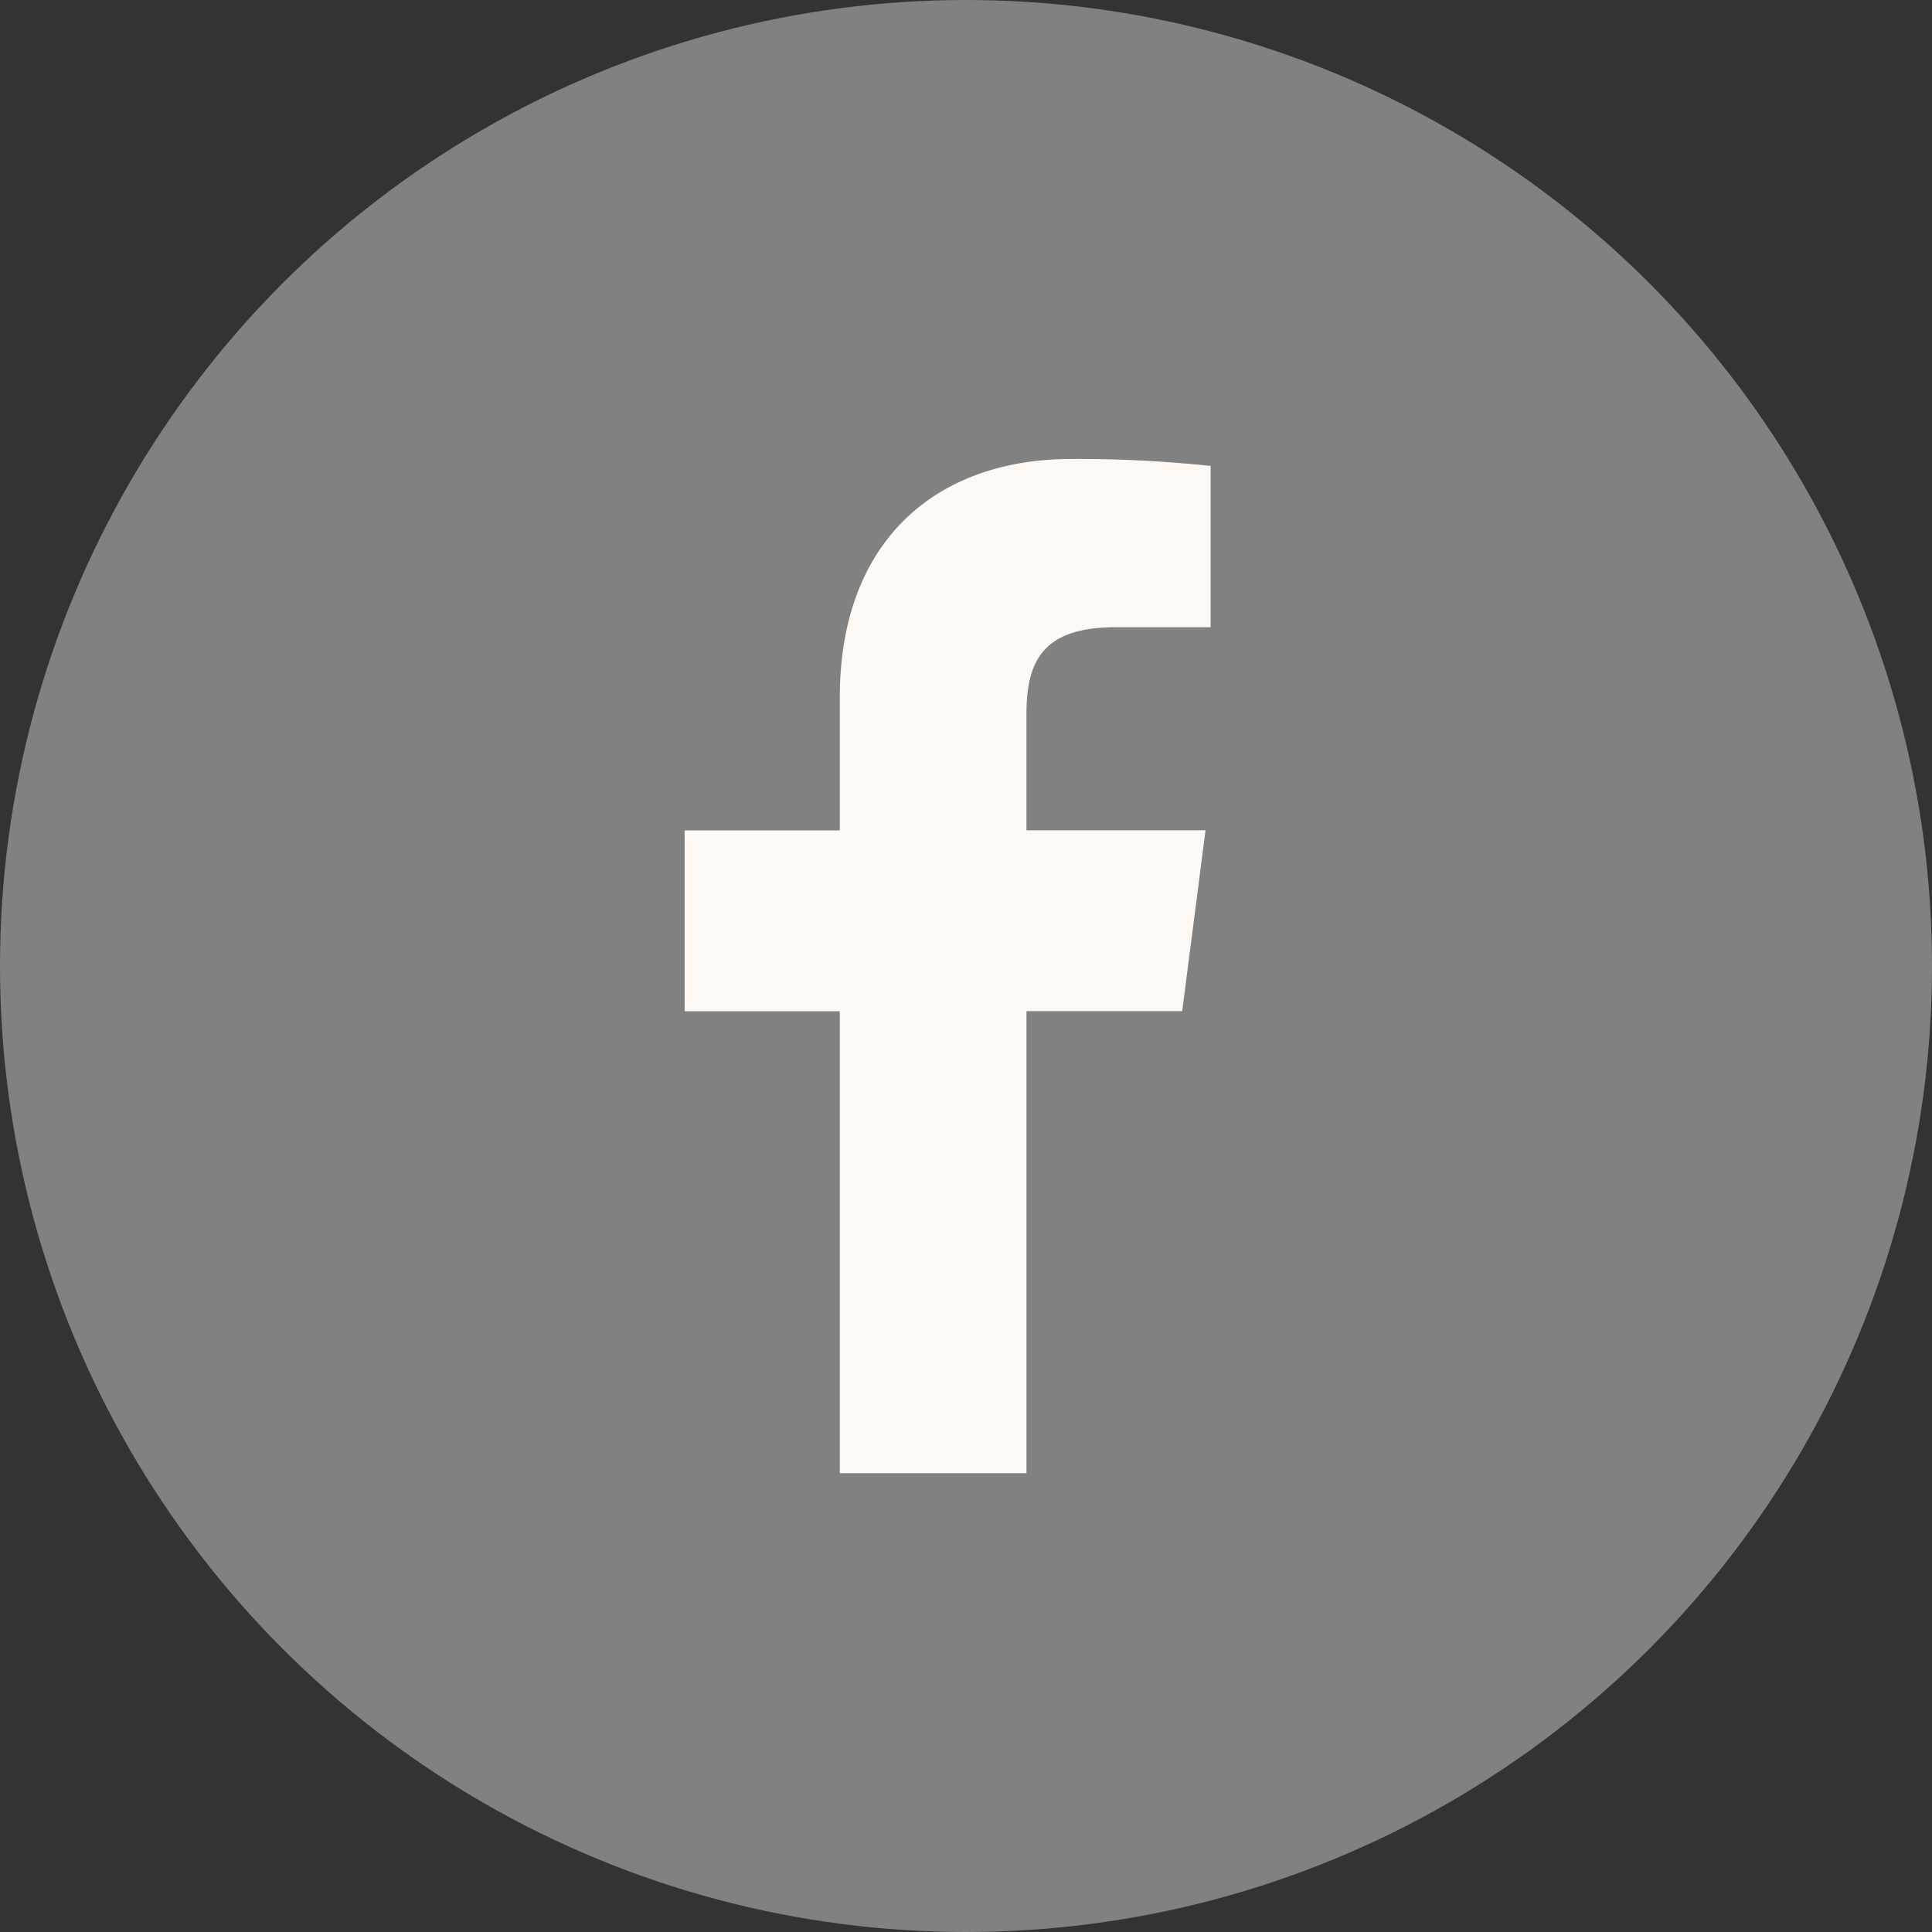
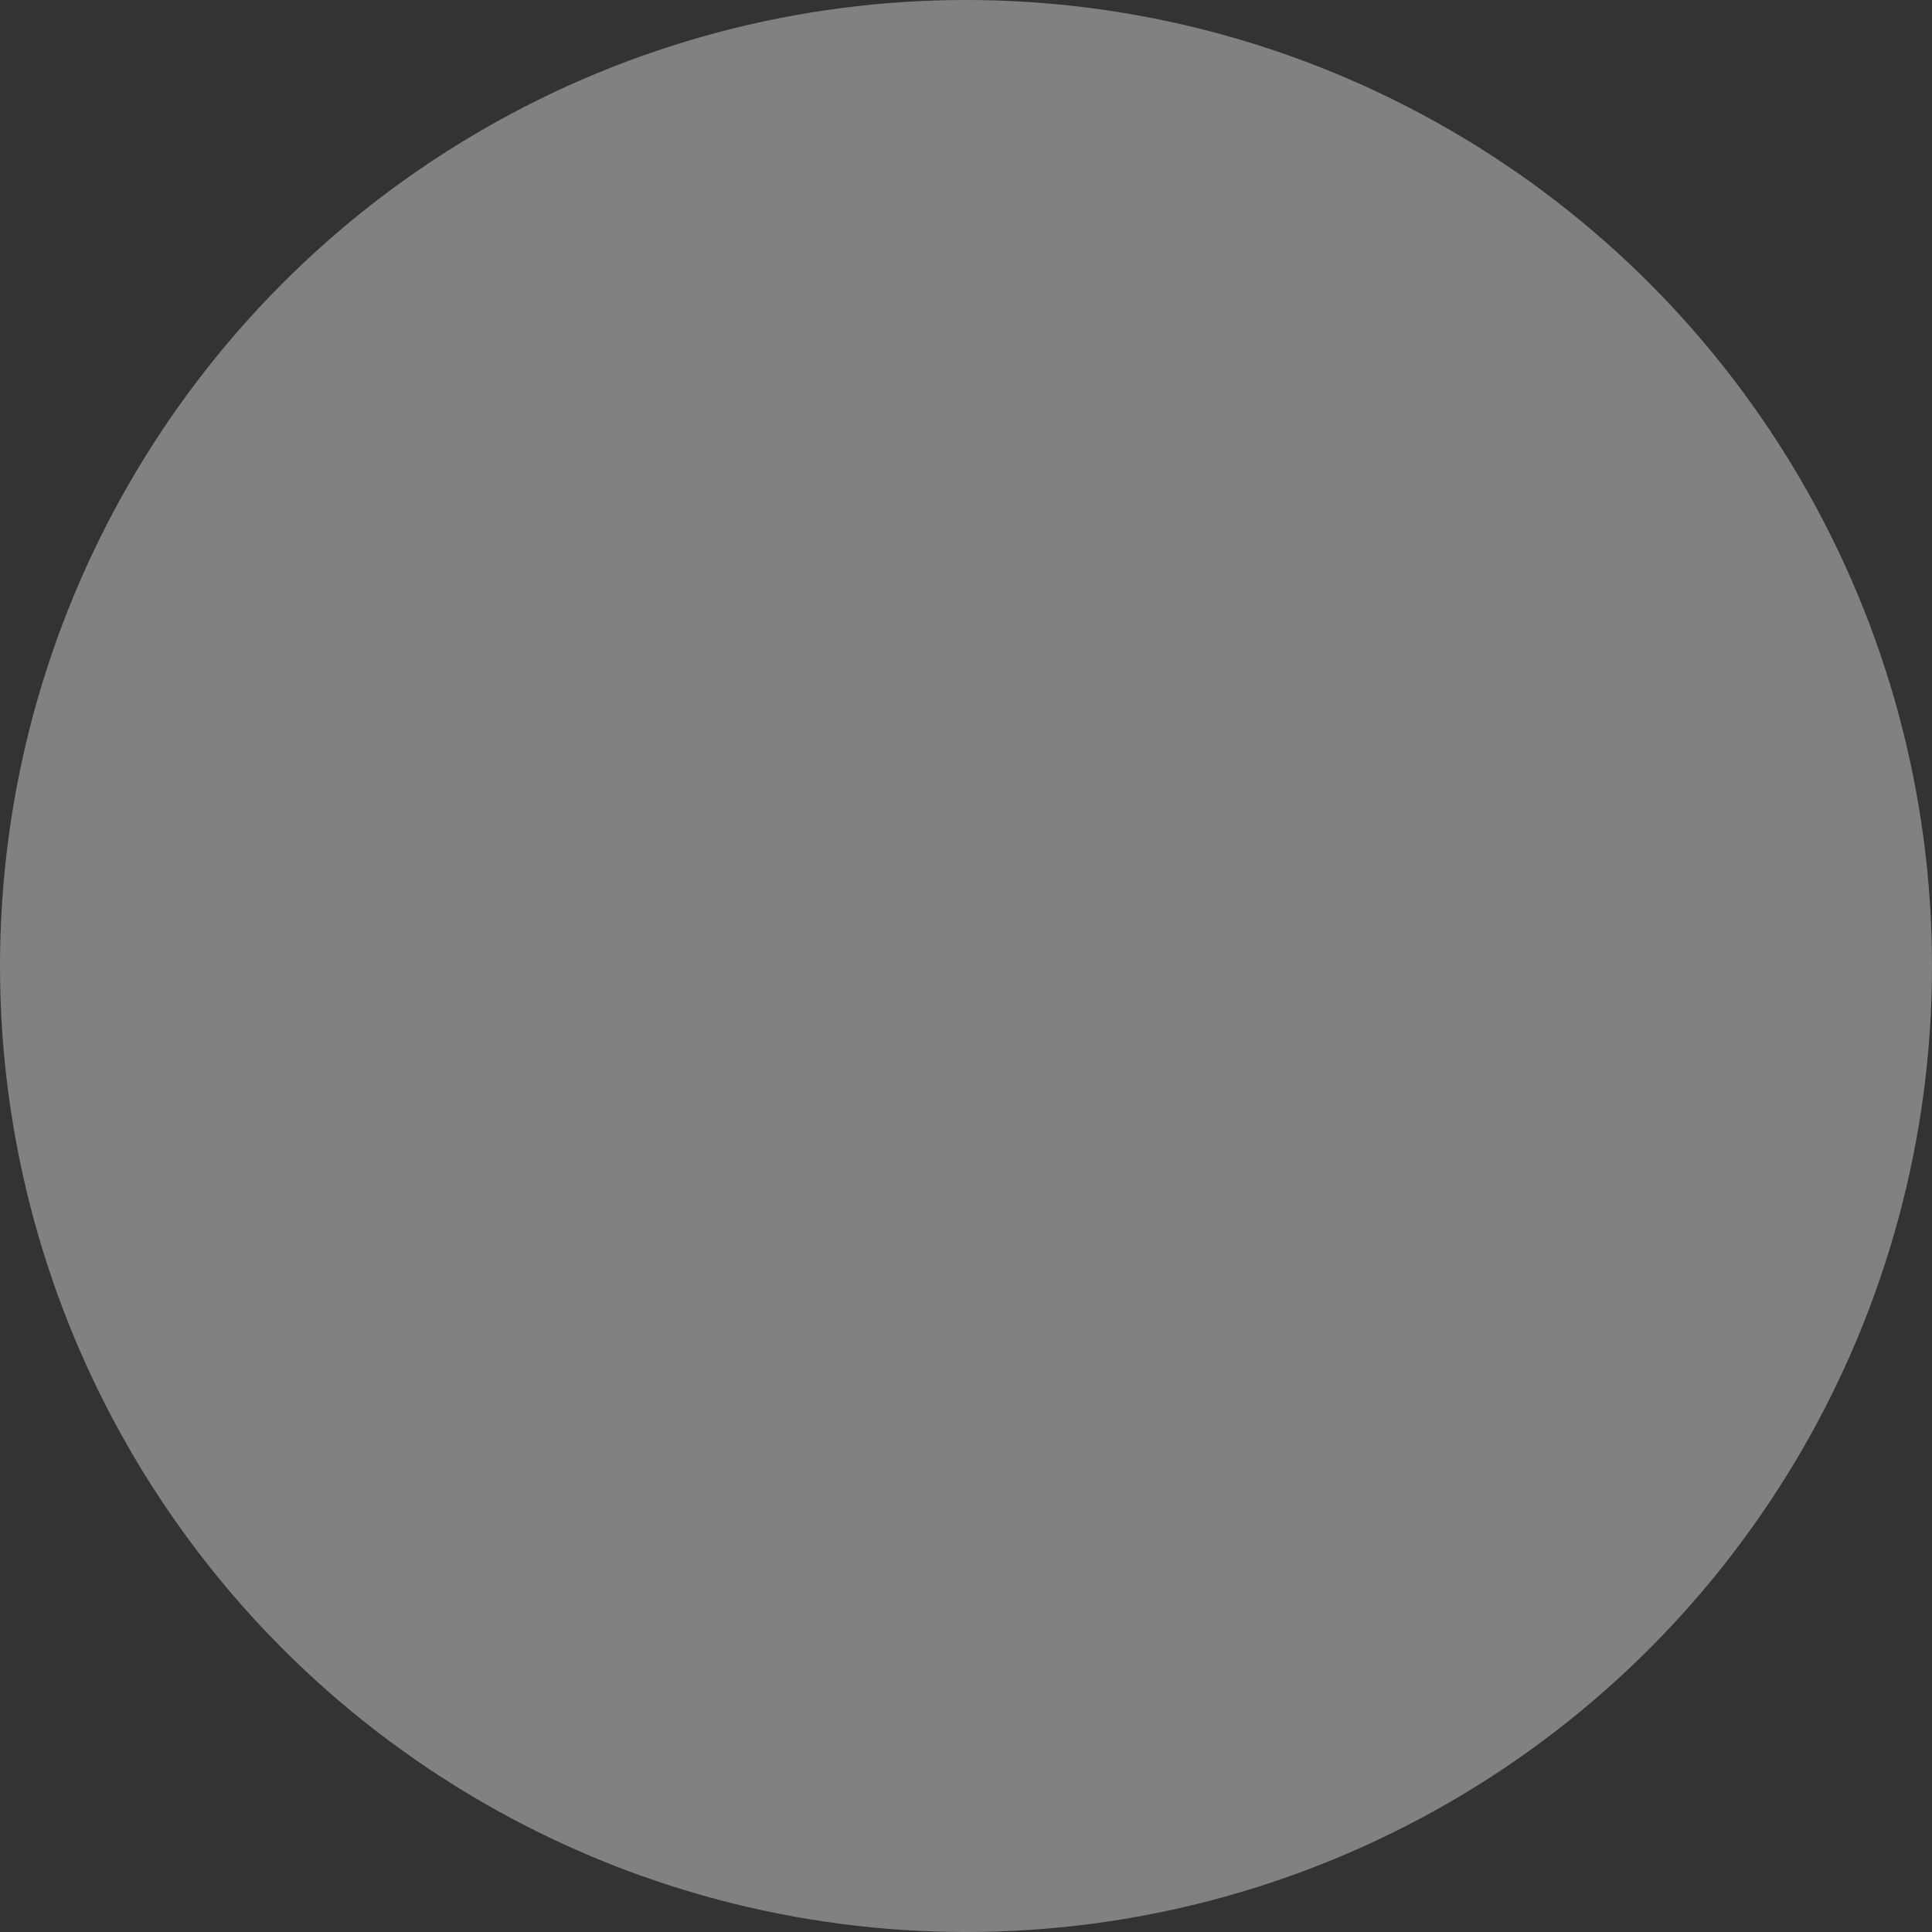
<svg xmlns="http://www.w3.org/2000/svg" width="53" height="53" viewBox="0 0 53 53">
  <rect x="0" y="0" width="53" height="53" fill="#333333" stroke="none" />
  <g id="Groupe_157" data-name="Groupe 157" transform="translate(-934 -922)">
    <circle id="Ellipse_26" data-name="Ellipse 26" cx="26.5" cy="26.5" r="26.5" transform="translate(934 922)" fill="#fff" opacity="0.383" />
    <g id="Groupe_27" data-name="Groupe 27" transform="translate(952.781 934.587)">
-       <path id="Tracé_564" data-name="Tracé 564" d="M351.128,27.822V15.147H355.4l.64-4.961h-4.913V7.025c0-1.432.4-2.41,2.453-2.41h2.6V.191A34.739,34.739,0,0,0,352.368,0c-3.775,0-6.361,2.3-6.361,6.538v3.651H341.75v4.961h4.257V27.822Z" transform="translate(-341.75 0.004)" fill="#fdf8f4" />
-     </g>
+       </g>
  </g>
</svg>